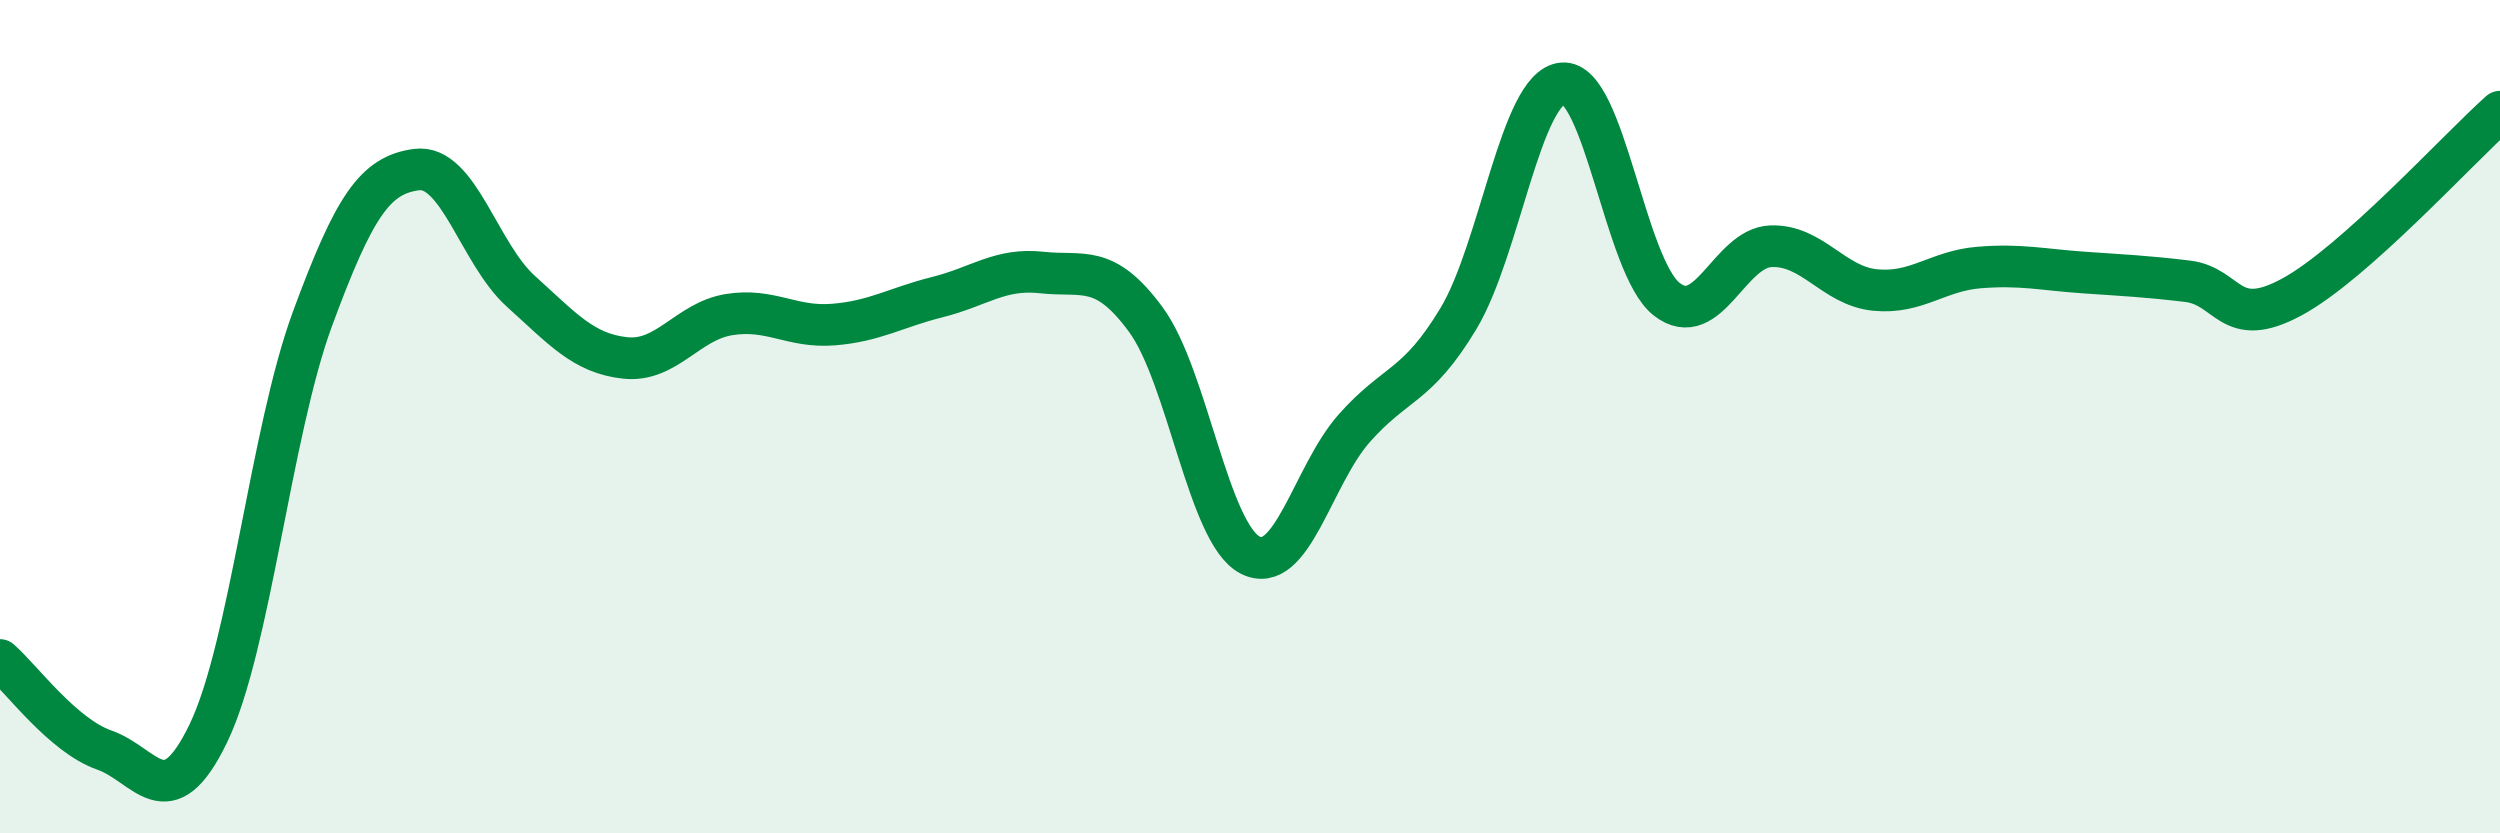
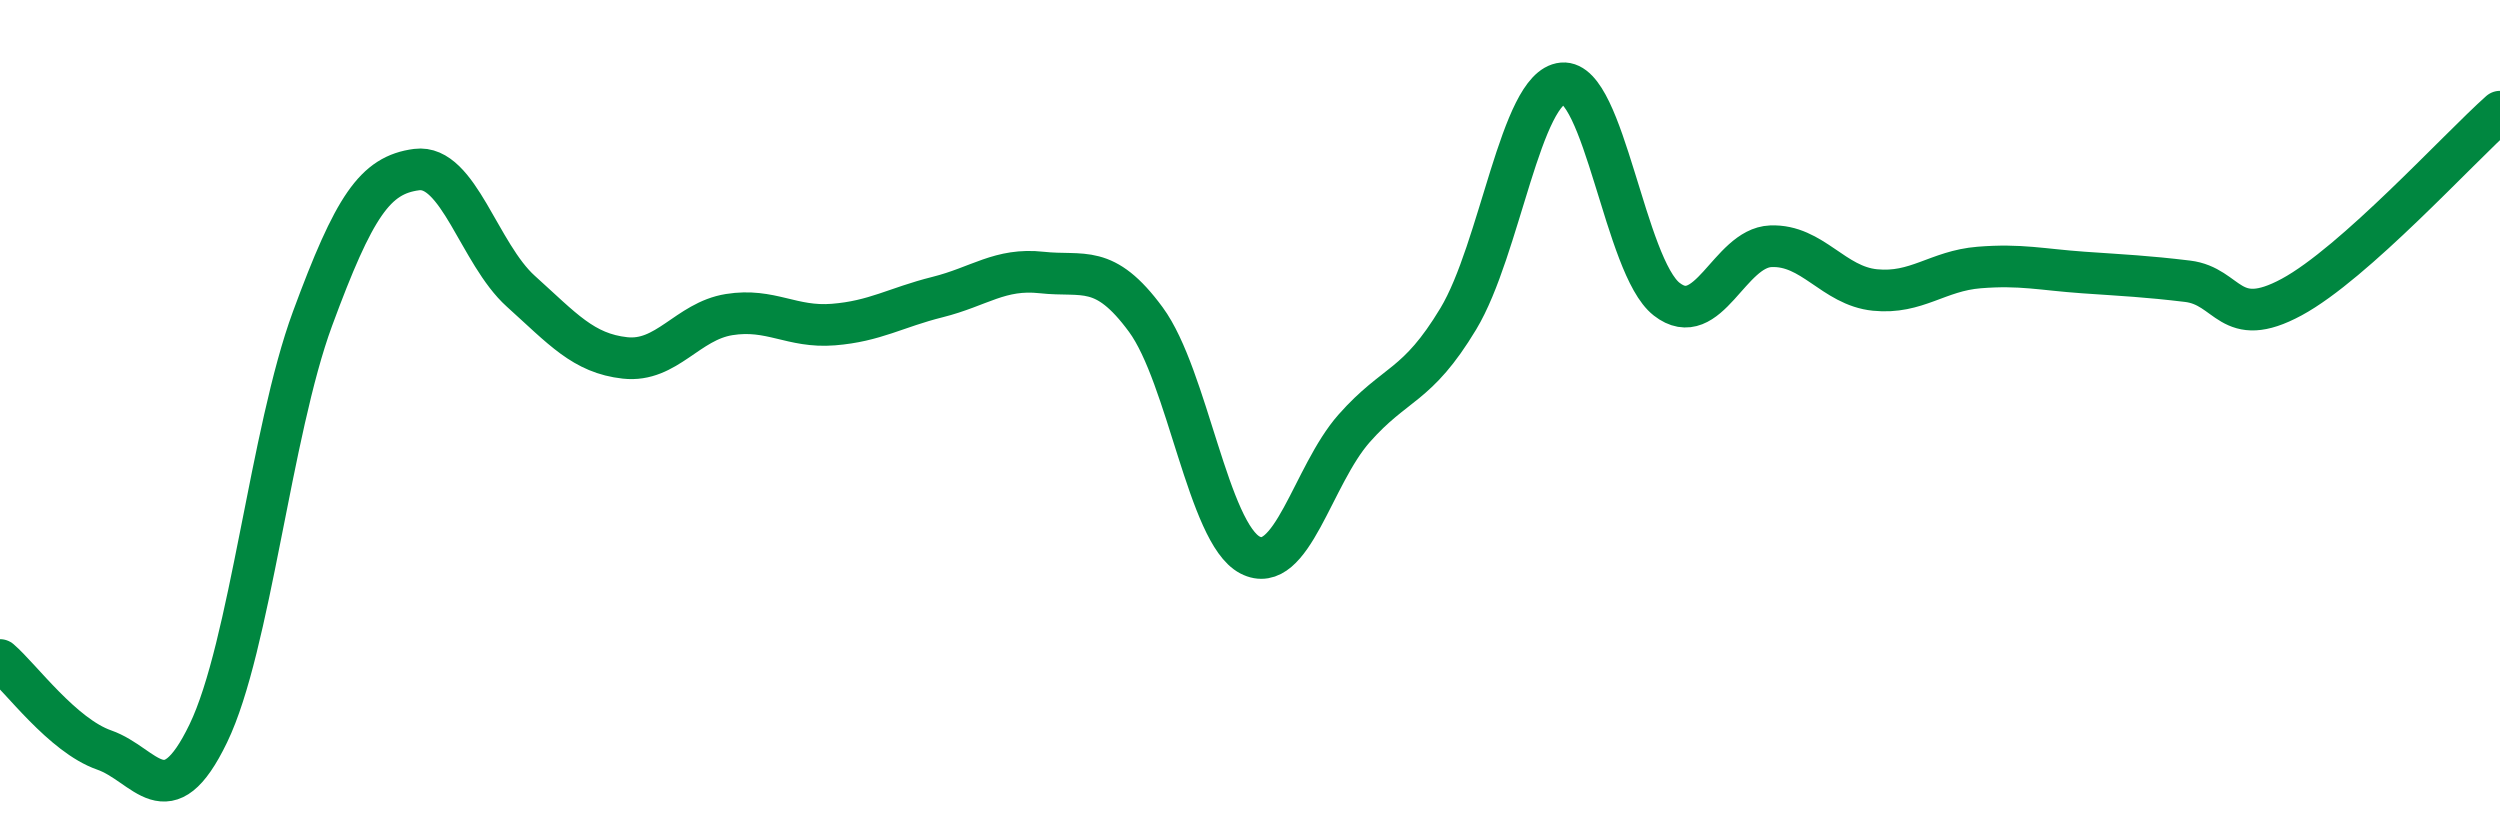
<svg xmlns="http://www.w3.org/2000/svg" width="60" height="20" viewBox="0 0 60 20">
-   <path d="M 0,15.84 C 0.5,16.27 1.5,17.65 2.5,18 C 3.5,18.35 4,19.67 5,17.6 C 6,15.53 6.5,10.36 7.5,7.65 C 8.5,4.94 9,4.2 10,4.07 C 11,3.94 11.5,6.09 12.5,6.99 C 13.5,7.89 14,8.48 15,8.59 C 16,8.7 16.5,7.71 17.5,7.55 C 18.5,7.39 19,7.87 20,7.79 C 21,7.71 21.5,7.38 22.5,7.13 C 23.5,6.88 24,6.43 25,6.54 C 26,6.65 26.5,6.31 27.5,7.67 C 28.5,9.03 29,12.8 30,13.32 C 31,13.84 31.5,11.41 32.5,10.28 C 33.5,9.15 34,9.31 35,7.65 C 36,5.99 36.5,2.09 37.5,2 C 38.5,1.91 39,6.4 40,7.18 C 41,7.96 41.5,5.95 42.5,5.91 C 43.5,5.87 44,6.86 45,6.96 C 46,7.06 46.5,6.5 47.5,6.42 C 48.5,6.34 49,6.47 50,6.54 C 51,6.61 51.5,6.63 52.5,6.75 C 53.5,6.87 53.5,7.94 55,7.13 C 56.5,6.32 59,3.57 60,2.68L60 20L0 20Z" fill="#008740" opacity="0.1" stroke-linecap="round" stroke-linejoin="round" />
  <path d="M 0,15.84 C 0.5,16.27 1.5,17.65 2.5,18 C 3.5,18.35 4,19.67 5,17.6 C 6,15.53 6.5,10.36 7.5,7.65 C 8.5,4.94 9,4.2 10,4.07 C 11,3.94 11.5,6.09 12.5,6.99 C 13.5,7.89 14,8.48 15,8.59 C 16,8.7 16.5,7.71 17.5,7.55 C 18.5,7.39 19,7.87 20,7.79 C 21,7.71 21.5,7.38 22.5,7.13 C 23.5,6.88 24,6.43 25,6.54 C 26,6.65 26.5,6.31 27.5,7.67 C 28.5,9.03 29,12.8 30,13.32 C 31,13.84 31.5,11.41 32.5,10.28 C 33.5,9.15 34,9.31 35,7.65 C 36,5.99 36.5,2.09 37.5,2 C 38.5,1.91 39,6.4 40,7.18 C 41,7.96 41.5,5.95 42.5,5.91 C 43.5,5.87 44,6.86 45,6.96 C 46,7.06 46.5,6.5 47.5,6.42 C 48.5,6.34 49,6.47 50,6.54 C 51,6.61 51.5,6.63 52.5,6.75 C 53.5,6.87 53.5,7.94 55,7.13 C 56.5,6.32 59,3.57 60,2.68" stroke="#008740" stroke-width="1" fill="none" stroke-linecap="round" stroke-linejoin="round" />
</svg>